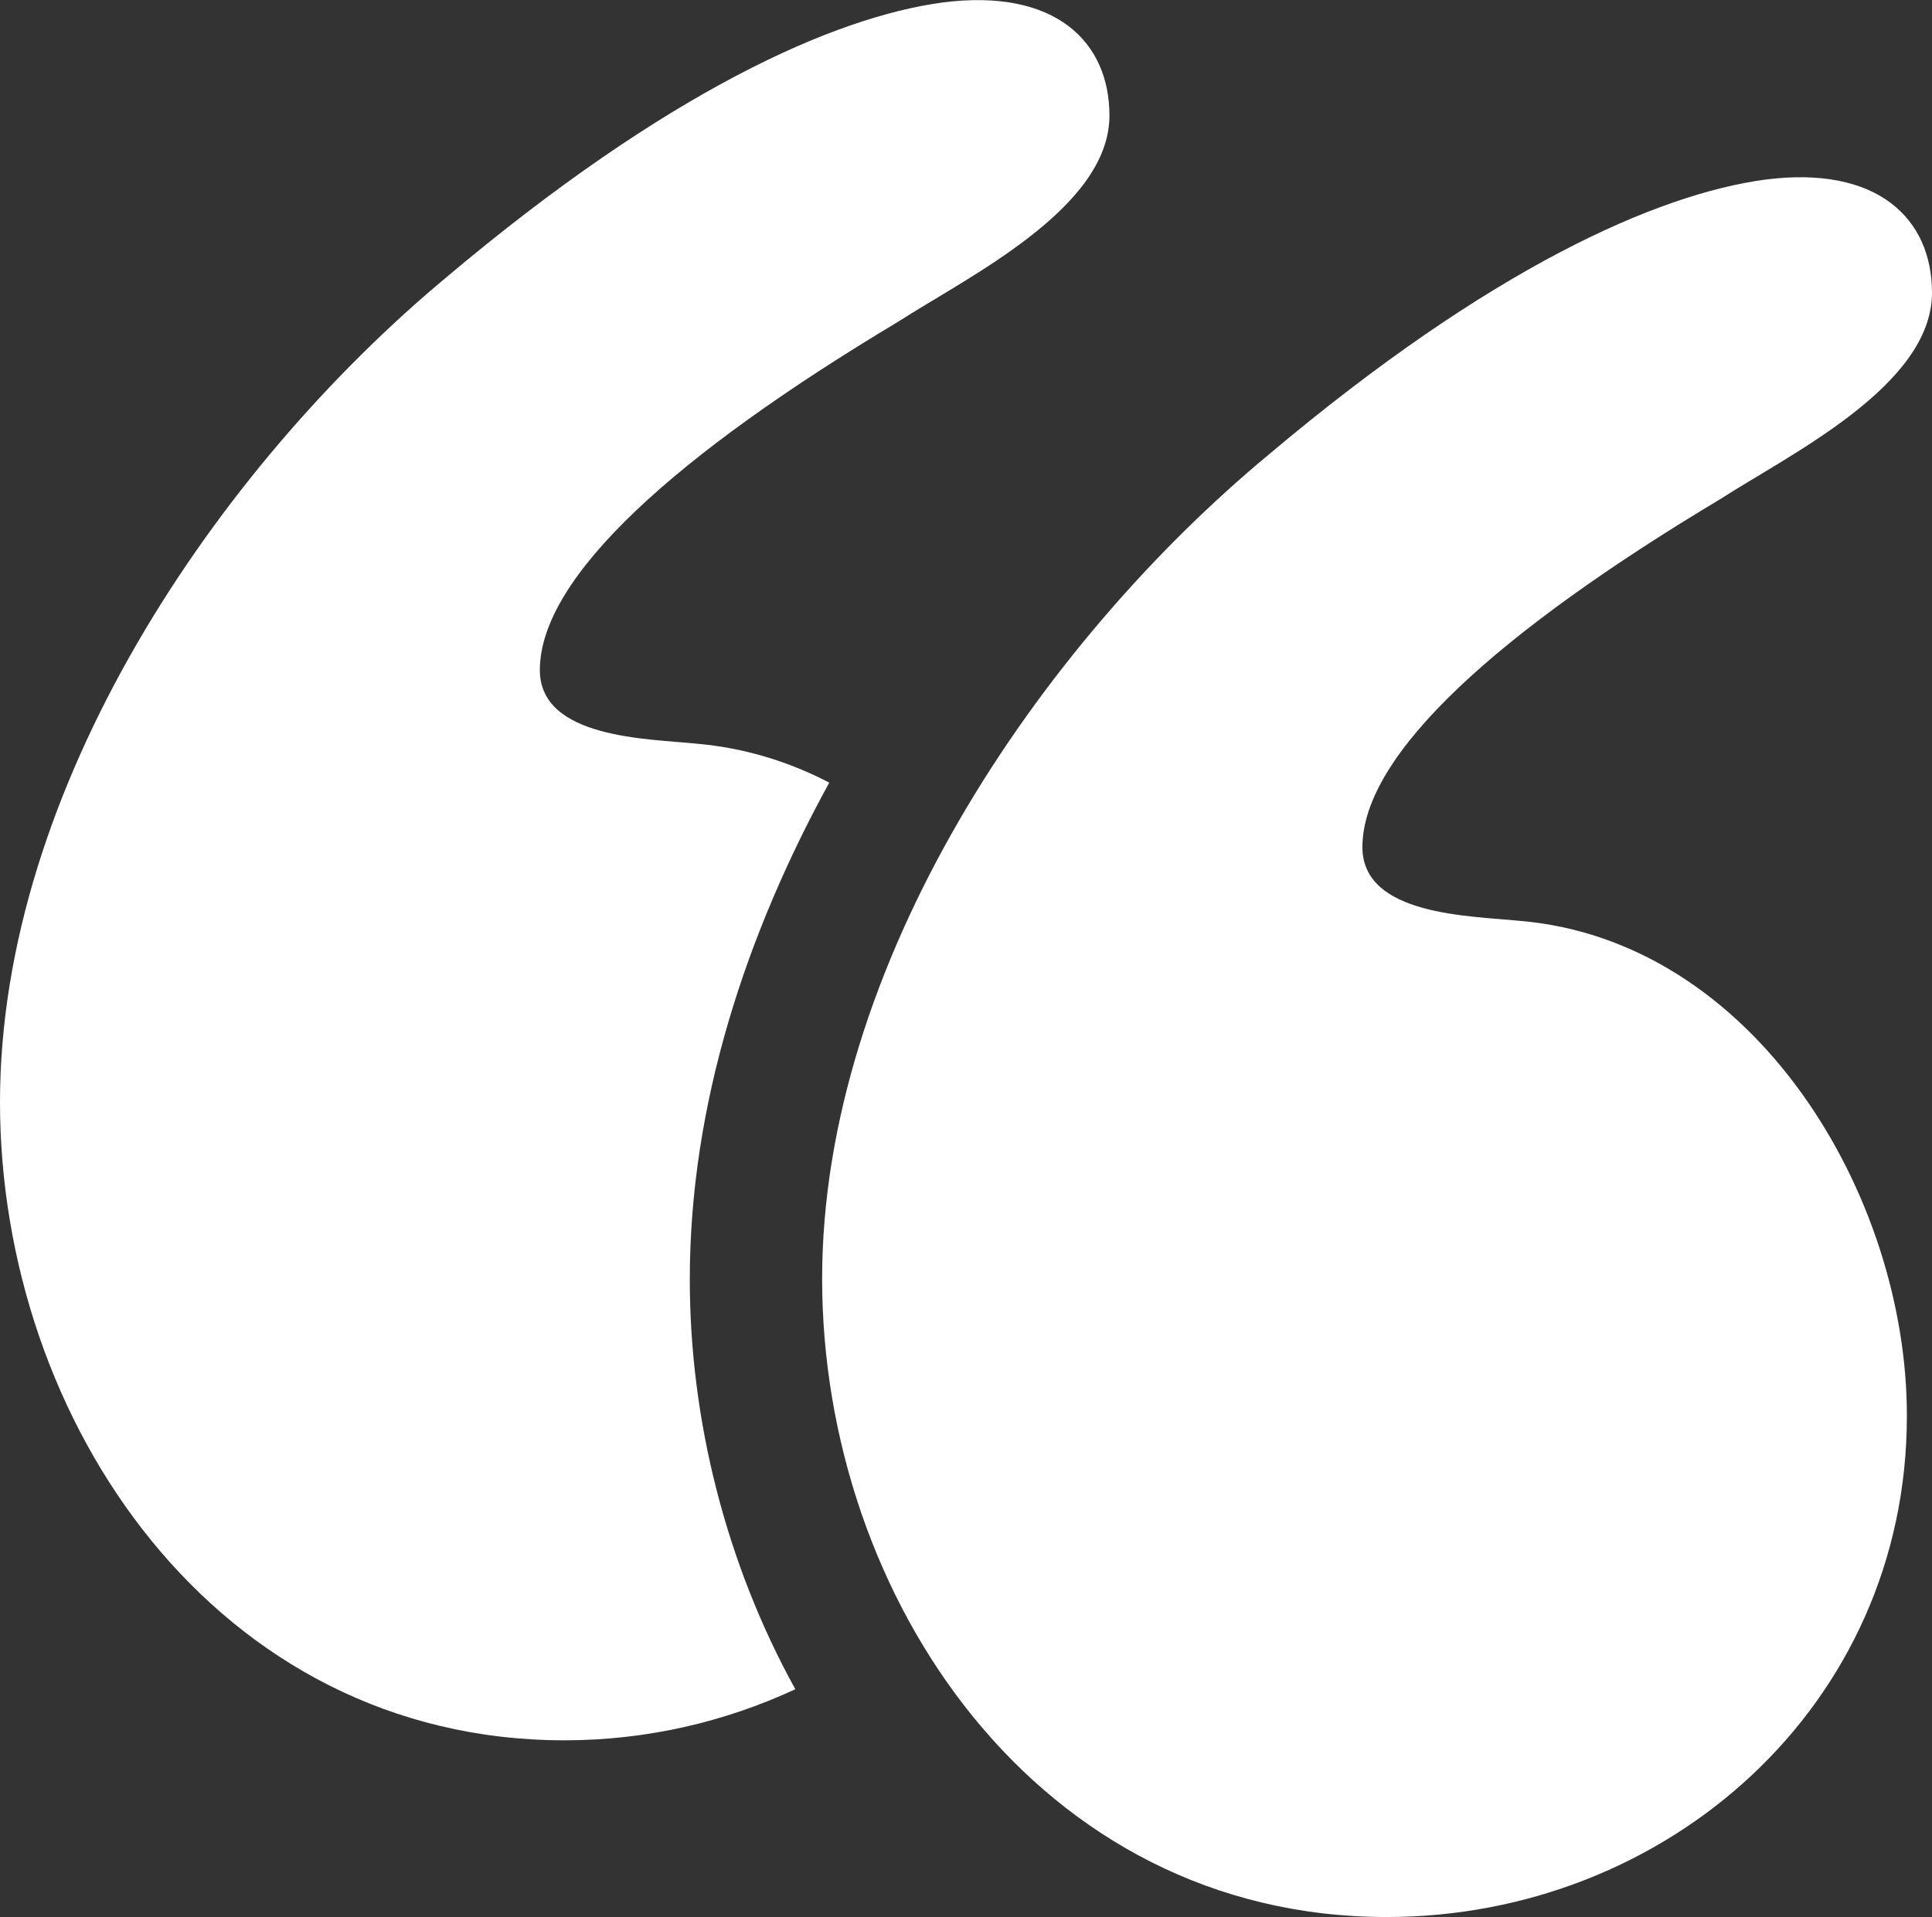
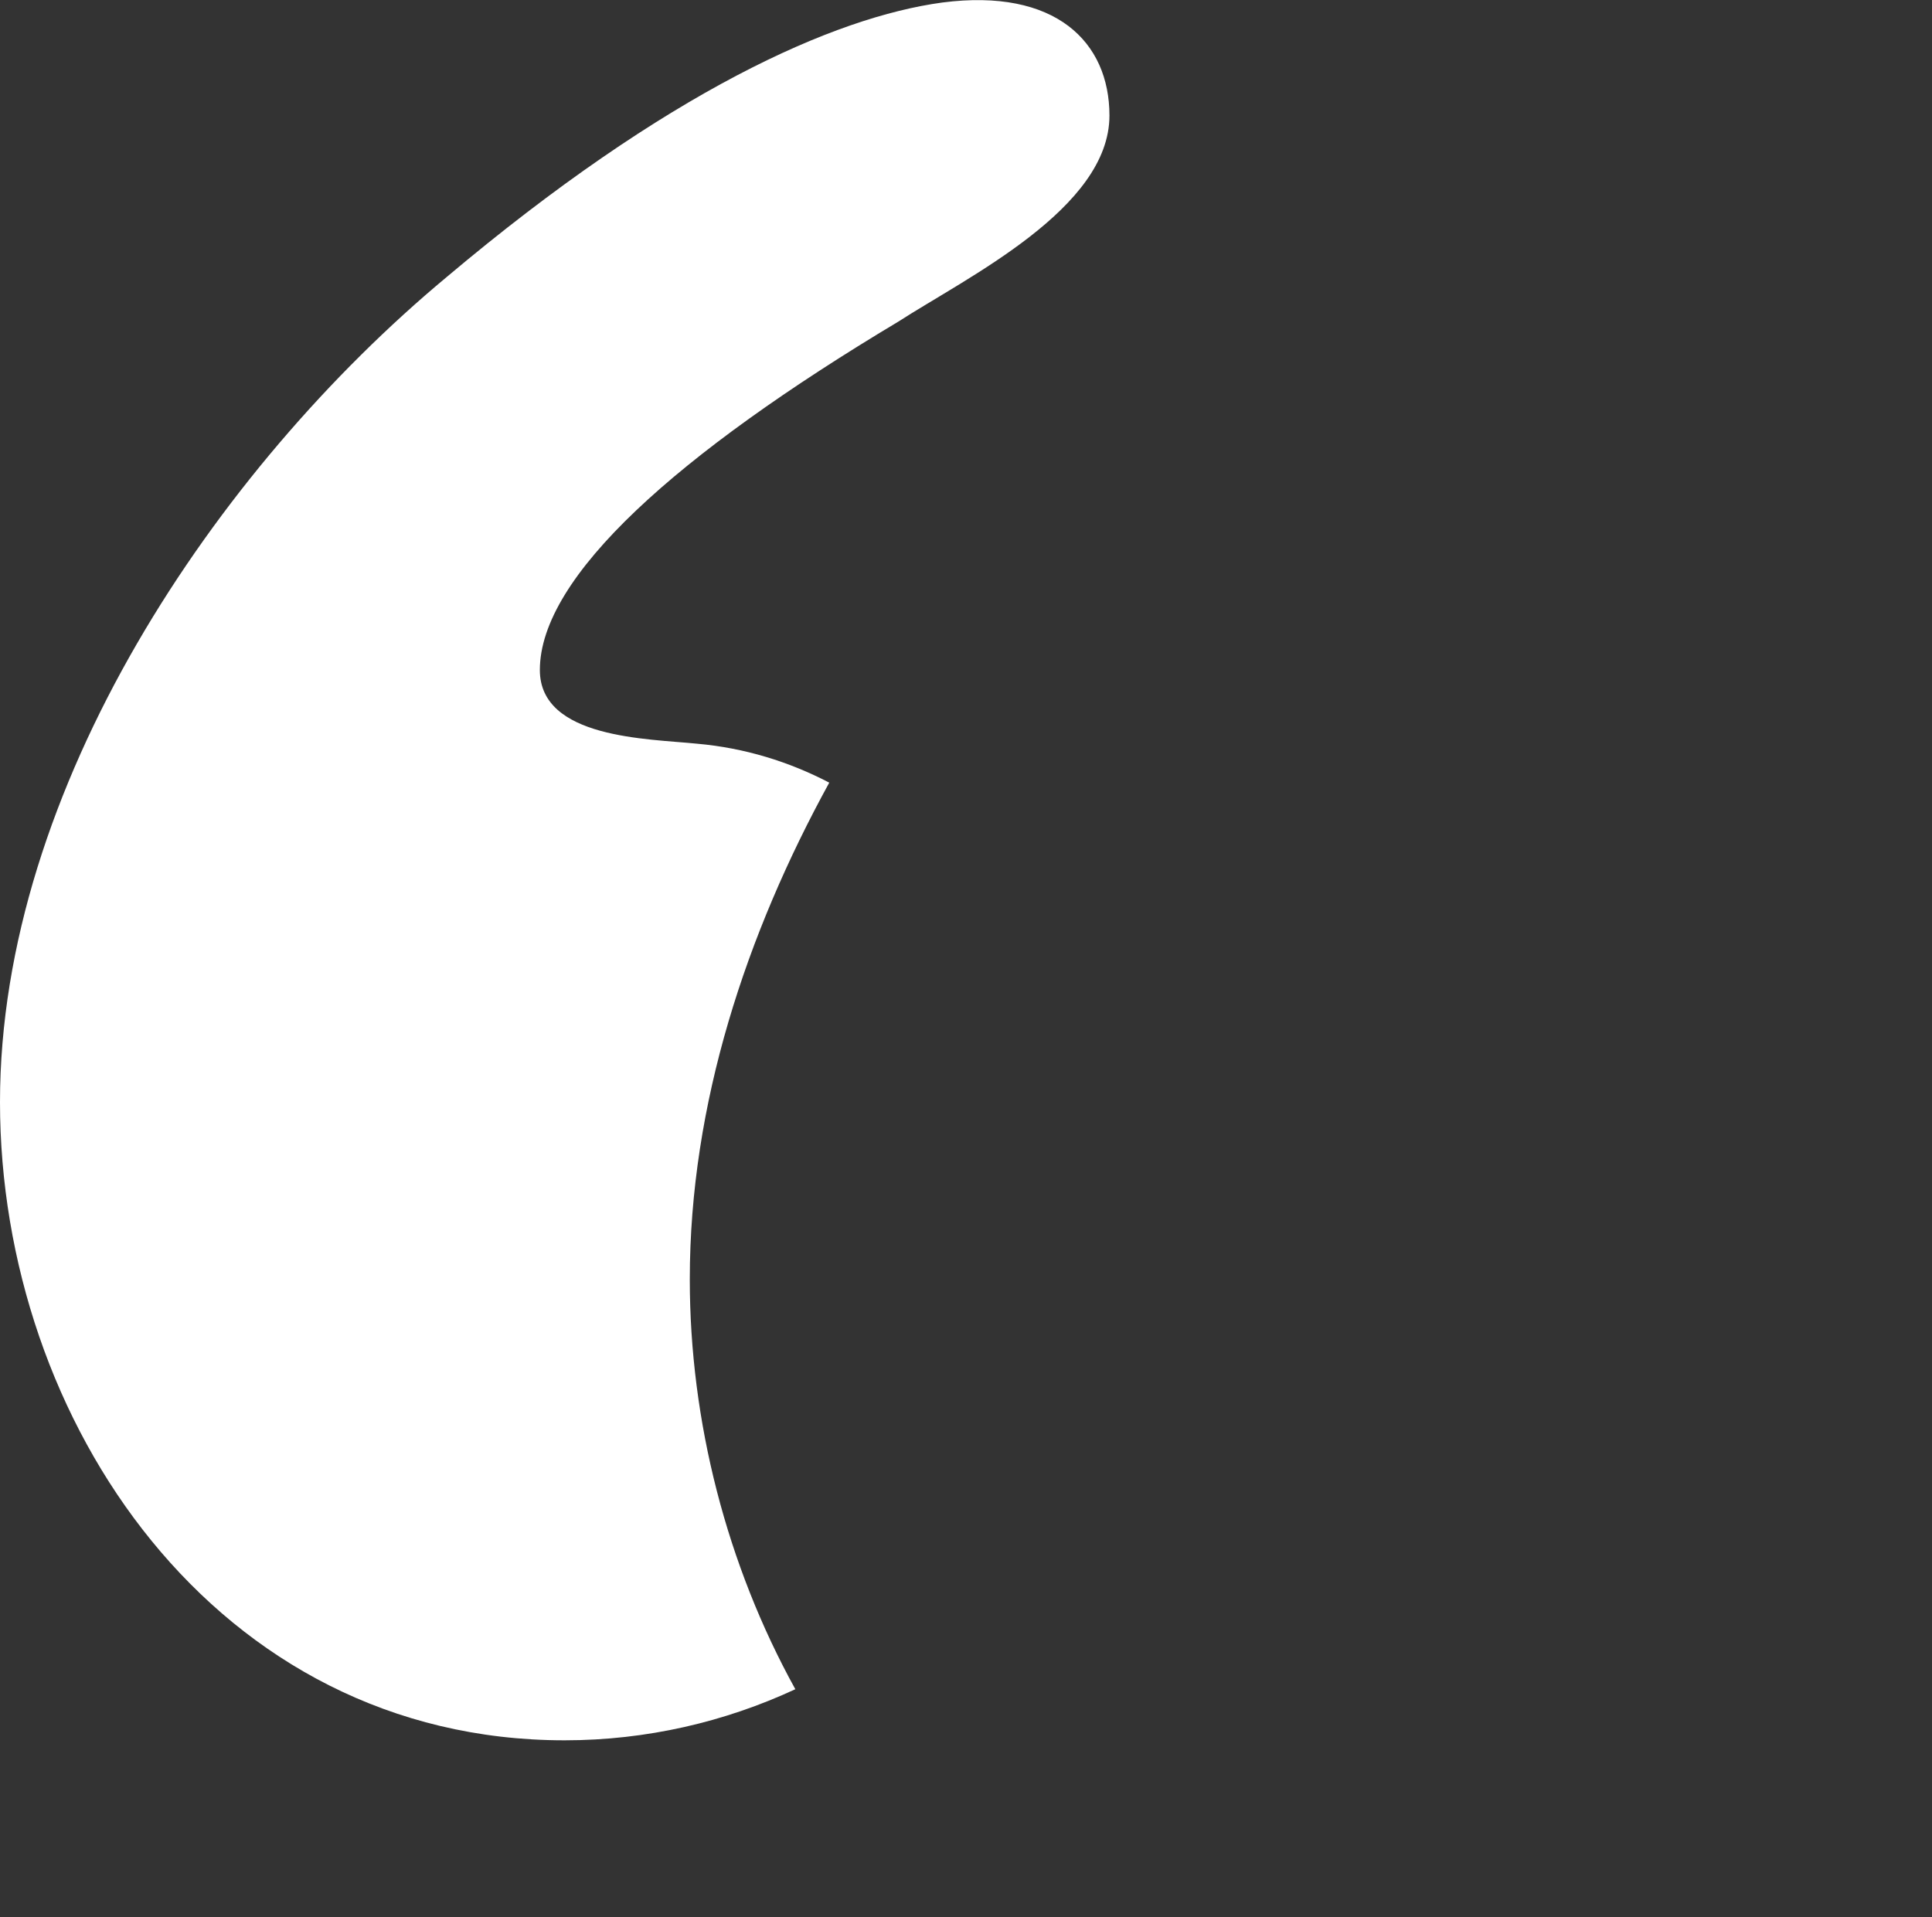
<svg xmlns="http://www.w3.org/2000/svg" version="1.1" id="Layer_1" x="0px" y="0px" viewBox="0 0 461.3 457.8" style="enable-background:new 0 0 461.3 457.8;" xml:space="preserve">
  <rect x="0" y="0" width="461.3" height="457.8" fill="#333333" stroke="none" />
  <style type="text/css">
	.st0{fill:#FFFFFF;}
</style>
  <g>
-     <path class="st0" d="M362.8,219.9c-11.7-1.2-37.5-1.2-37.5-17.6c0-22.3,32.8-51.6,85.6-83.2c16.4-10.6,50.4-27,50.4-49.2   c0-17.6-12.9-30.5-39.9-27C395.6,46.4,355.8,64,303,108.5c-55.1,45.7-106.7,121.9-106.7,196.9c0,76.2,51.6,152.4,134.8,152.4   c66.8,0,124.2-50.4,124.2-119.6C455.4,285.5,419,224.6,362.8,219.9L362.8,219.9z" />
    <path class="st0" d="M198,186.9c-9.6-5-20.2-8.3-31.6-9.3c-11.7-1.2-37.5-1.2-37.5-17.6c0-22.3,32.8-51.6,85.6-83.2   c16.4-10.6,50.4-27,50.4-49.2c0-17.6-12.9-30.5-39.9-27c-25.8,3.5-65.6,21.1-118.4,65.6C51.6,112,0,188.2,0,263.2   c0,76.2,51.6,152.4,134.8,152.4c19.6,0,38.3-4.4,55.1-12.2c-16.4-29.7-25.2-64-25.2-97.9C164.7,263.6,178.2,223,198,186.9   L198,186.9z" />
  </g>
</svg>